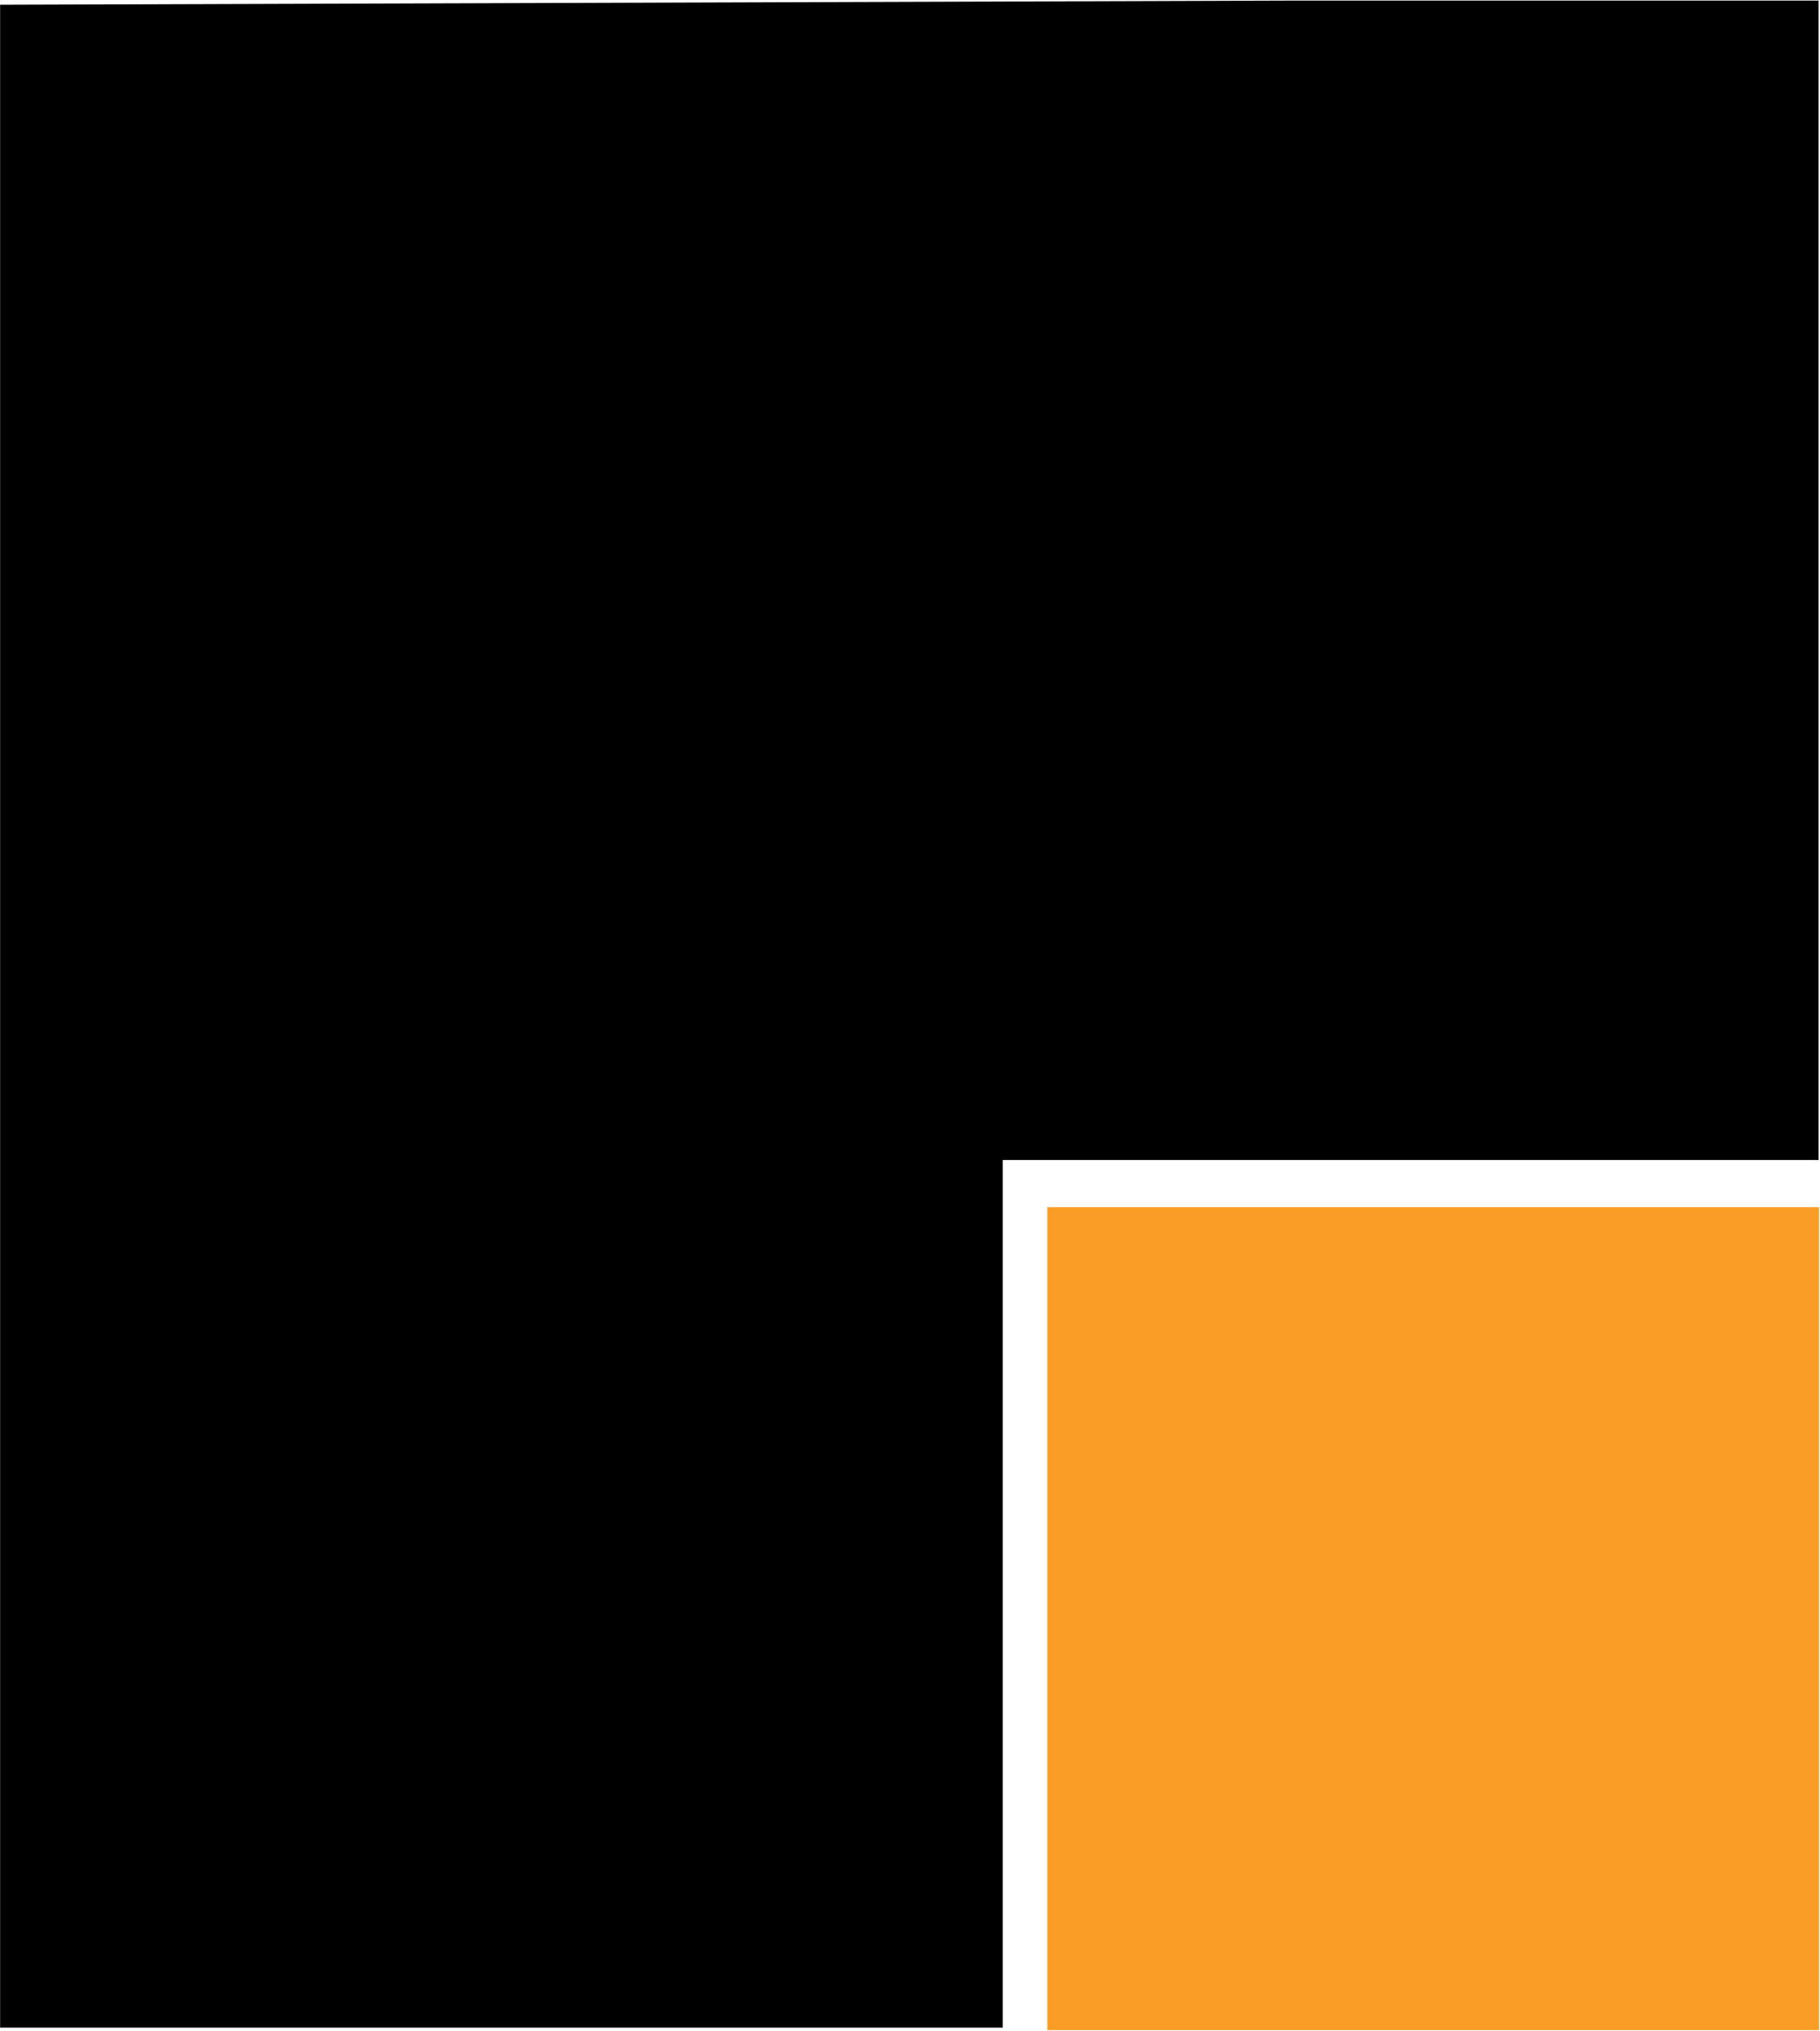
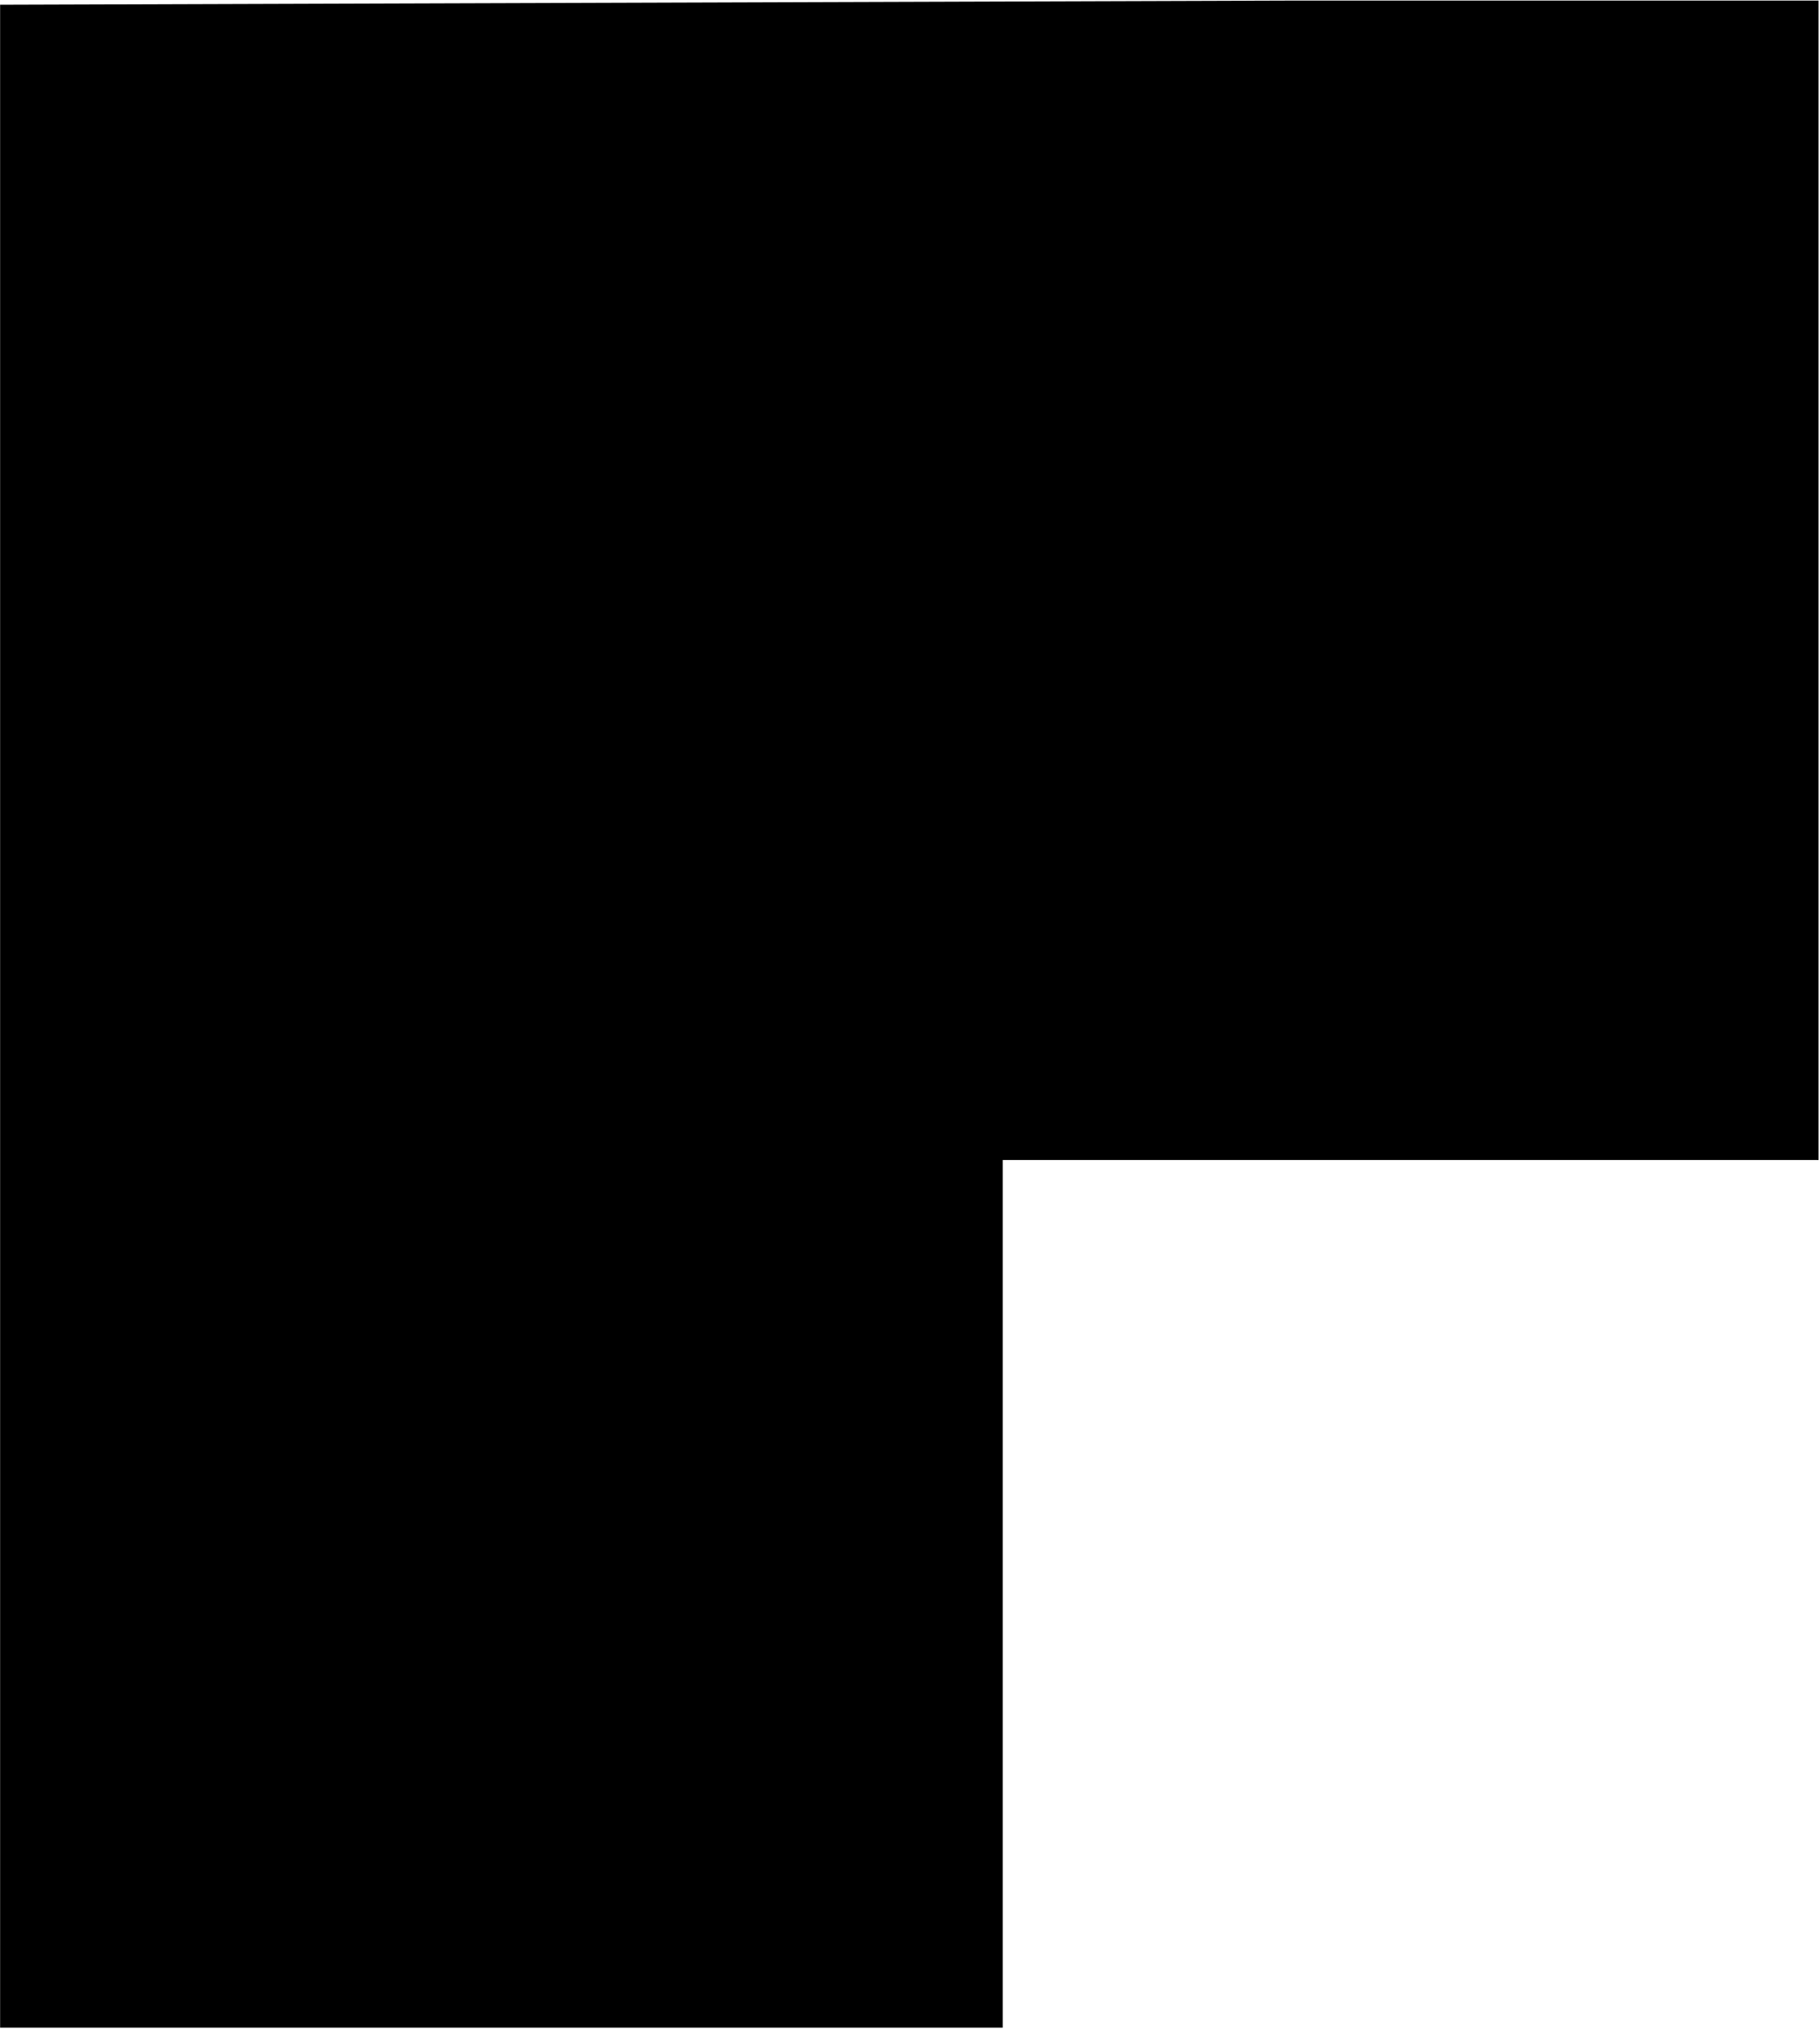
<svg xmlns="http://www.w3.org/2000/svg" version="1.2" viewBox="0 0 1541 1719" width="1541" height="1719">
  <style>.a{fill:#f99d27}</style>
  <path d="m1091.8 0.5h448v981.4h-443.6-247.2v734.4h-848.9v-1712.3z" />
-   <path class="a" d="m1540.2 1021.8v696.6h-653.4v-696.6z" />
</svg>